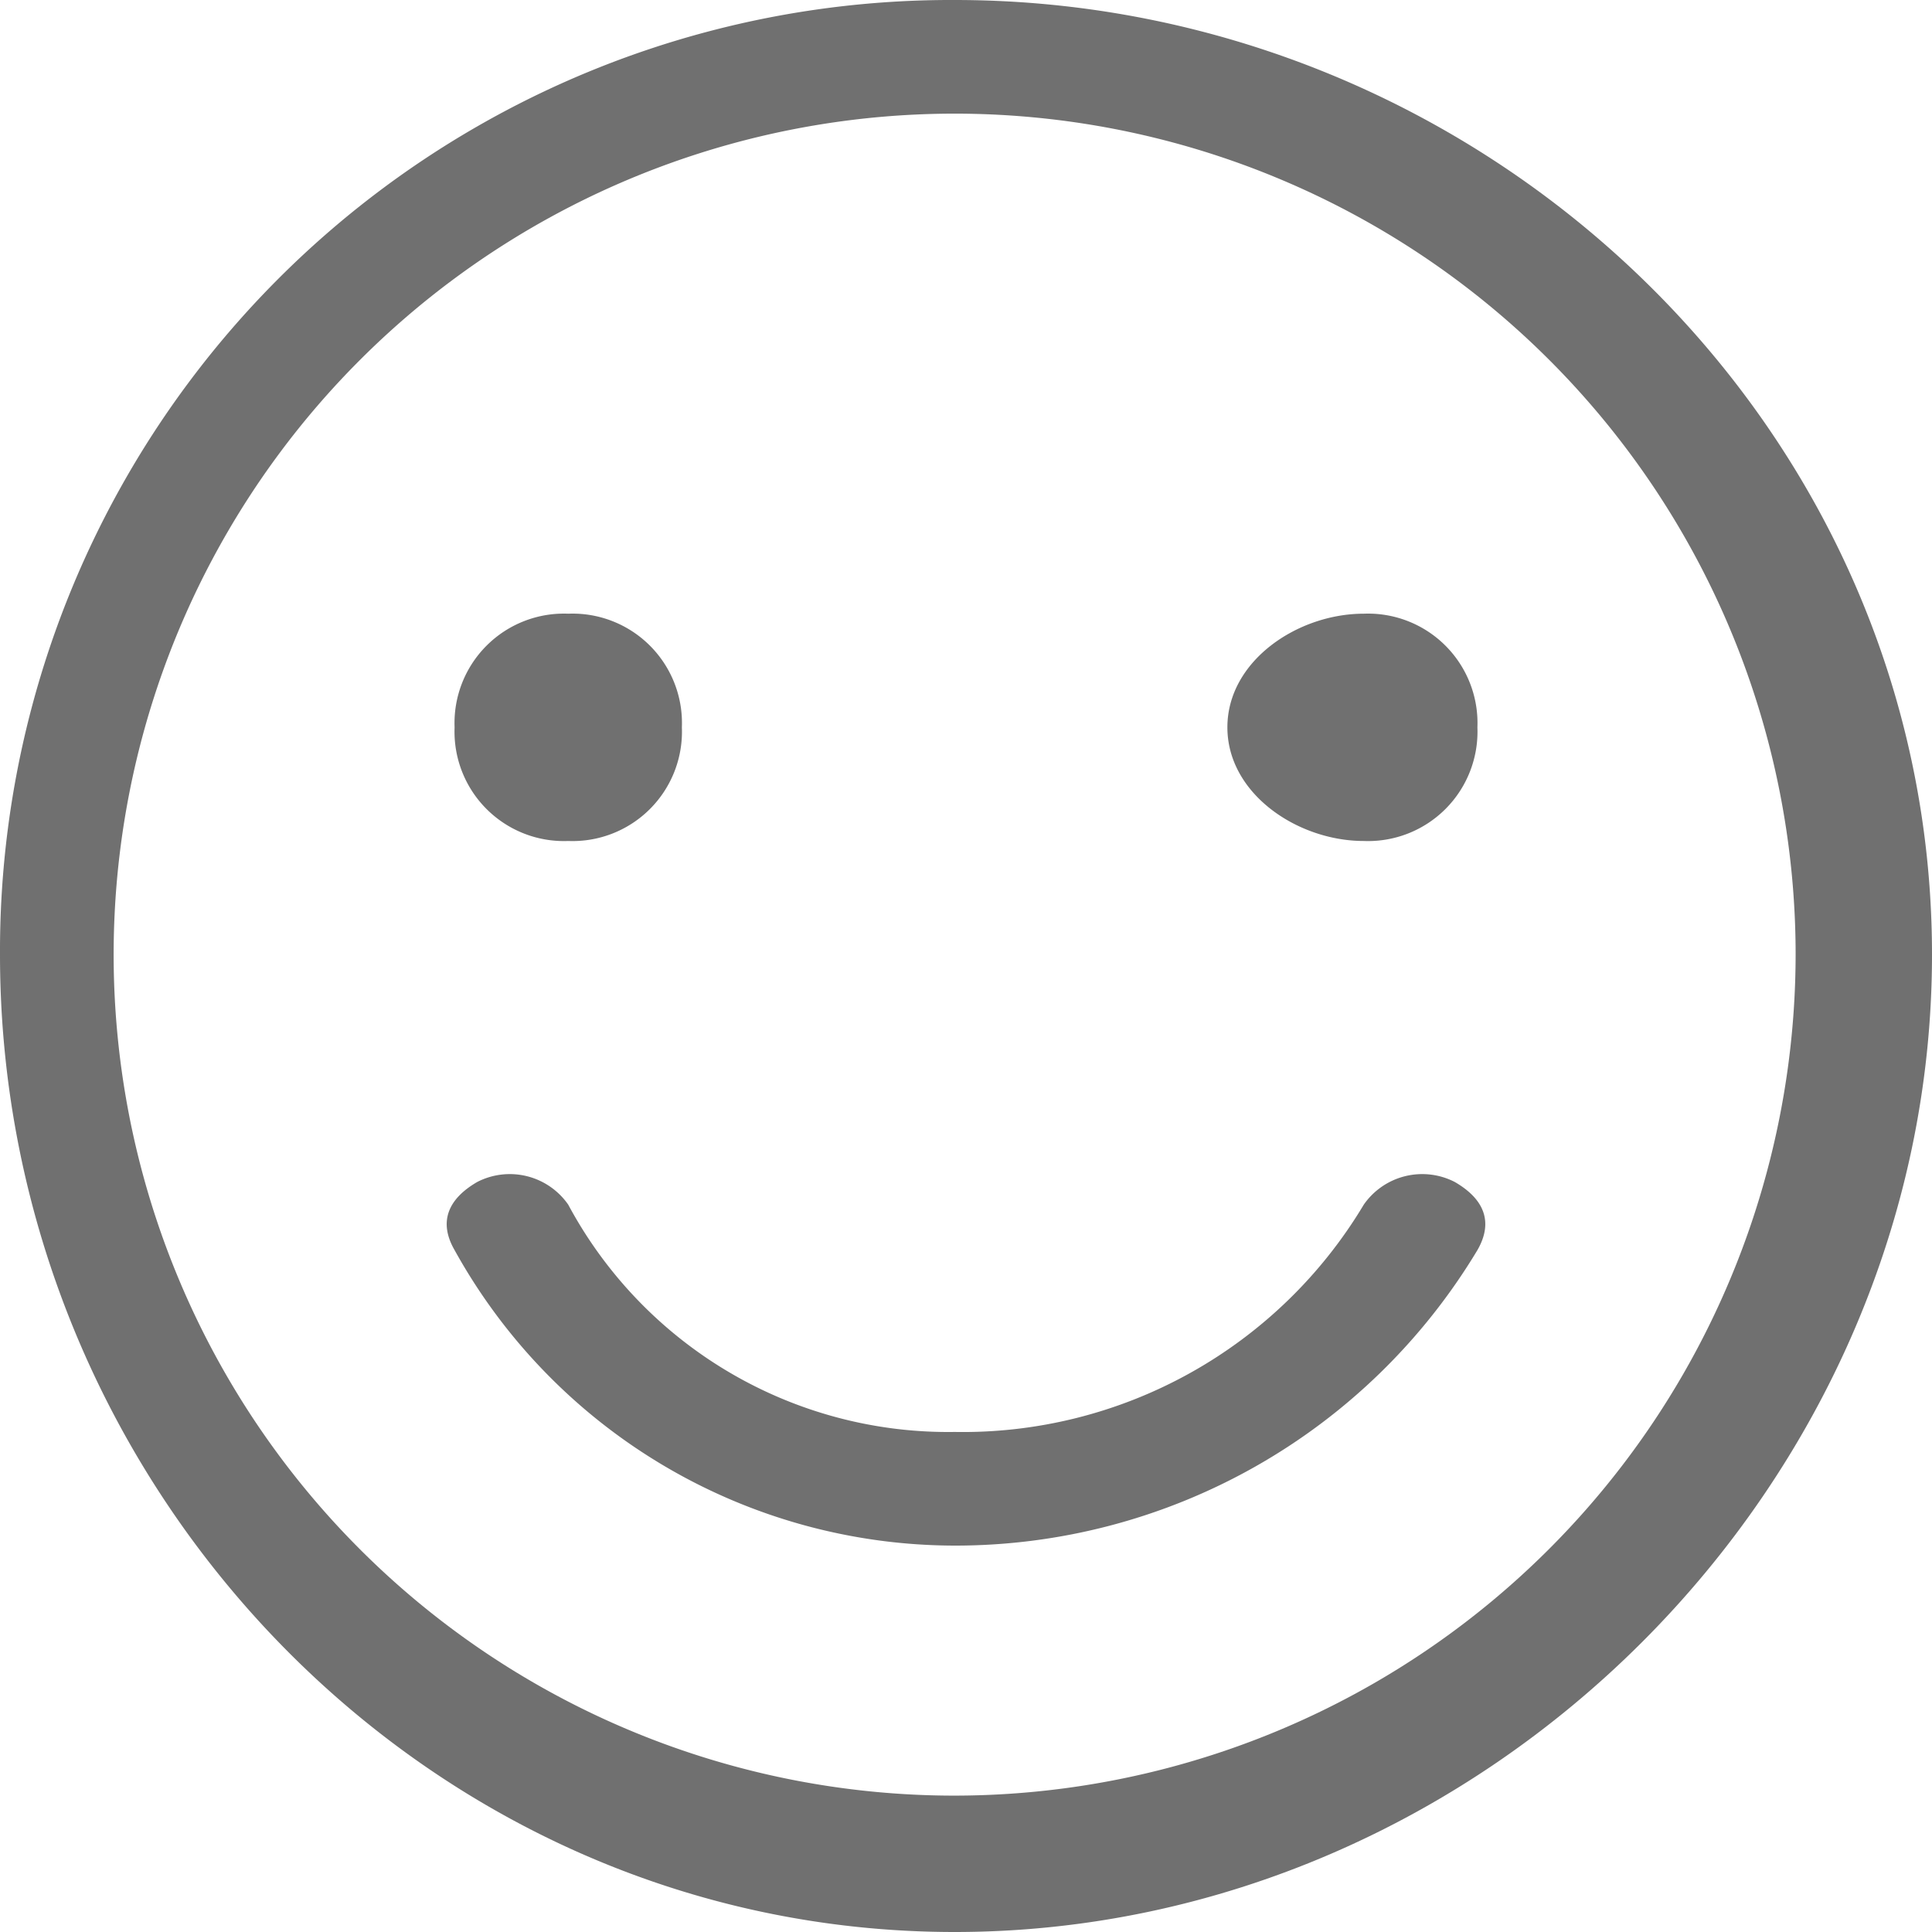
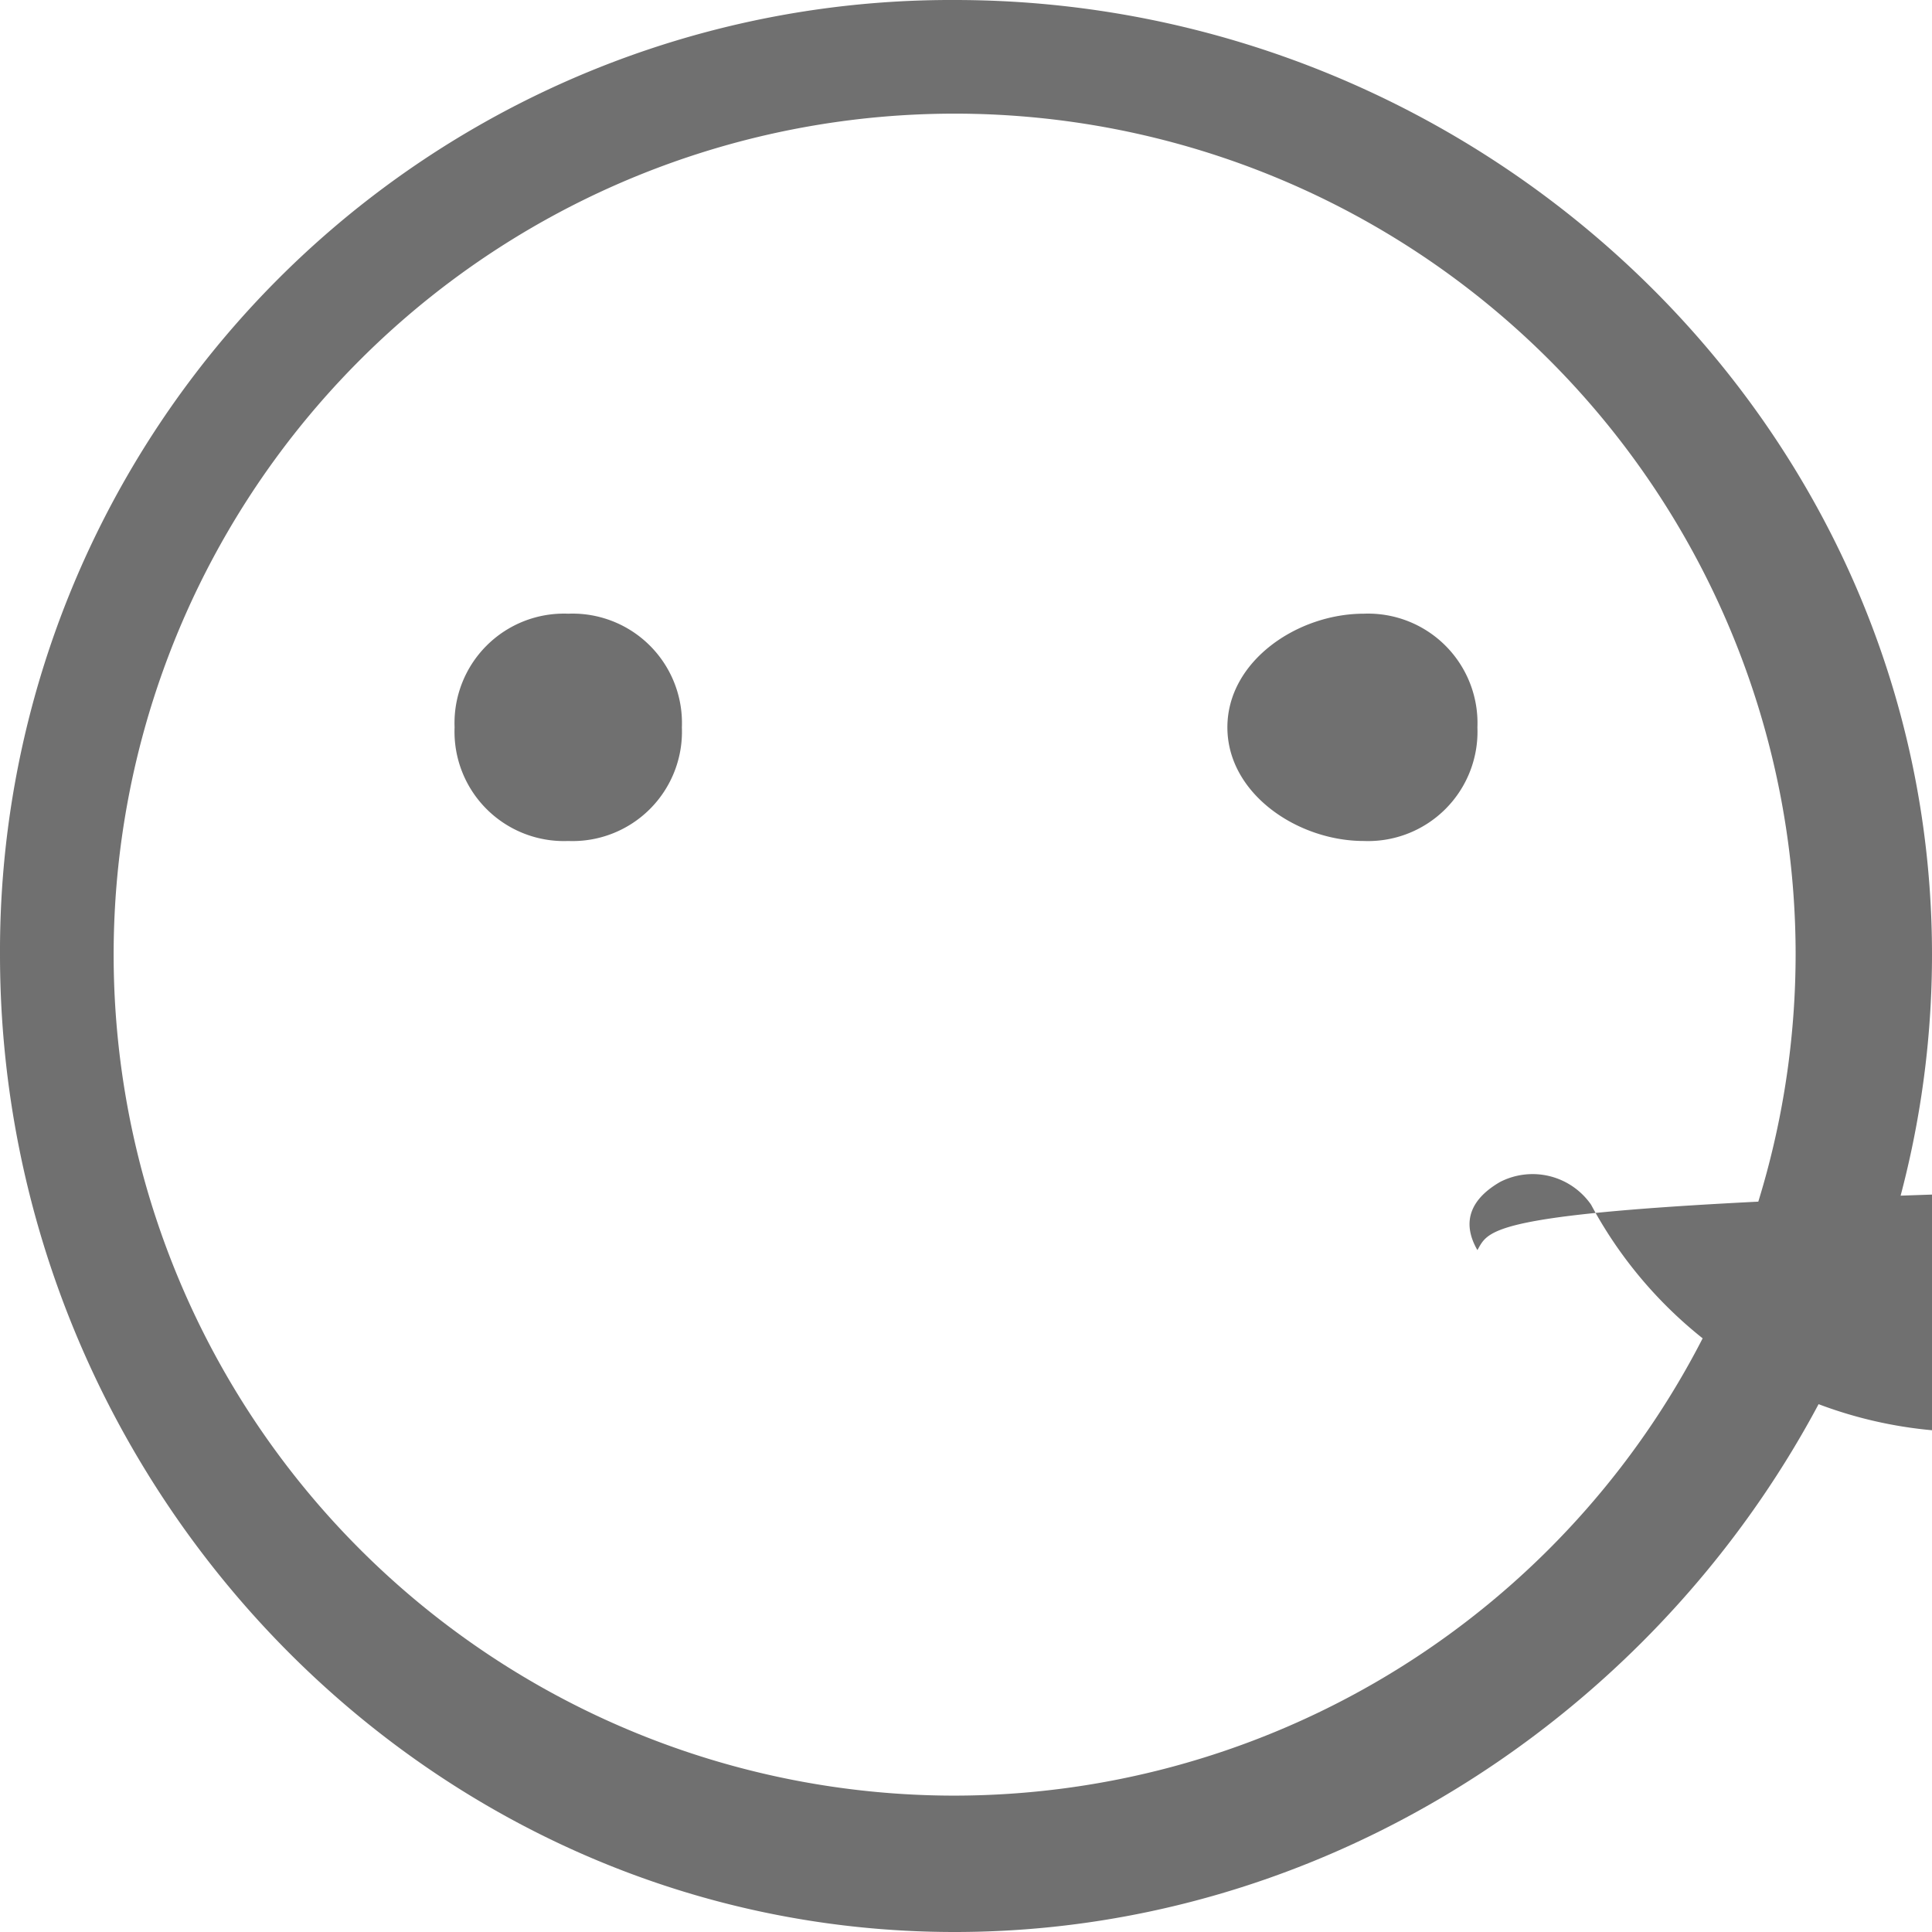
<svg xmlns="http://www.w3.org/2000/svg" viewBox="0 0 85 85">
-   <path id="smile" d="M41.934-.022a41.843,41.843,0,0,0-42,42c0,23.32,18.68,43,42,43s43-19.68,43-43S65.253-.022,41.934-.022Zm0,79a37,37,0,1,1,37-37A37.038,37.038,0,0,1,41.934,78.978Zm23-24a26.8,26.8,0,0,1-23,13,25.183,25.183,0,0,1-22-13c-.73-1.264-.264-2.27,1-3a3.132,3.132,0,0,1,4,1,18.966,18.966,0,0,0,17,10,20.555,20.555,0,0,0,18-10,3.132,3.132,0,0,1,4-1C65.2,52.708,65.663,53.713,64.934,54.978Zm-45-23a4.815,4.815,0,0,1,5-5,4.814,4.814,0,0,1,5,5,4.814,4.814,0,0,1-5,5A4.814,4.814,0,0,1,19.934,31.978Zm45,0a4.815,4.815,0,0,1-5,5c-2.916,0-6-2.084-6-5s3.084-5,6-5A4.815,4.815,0,0,1,64.934,31.978Z" transform="translate(0.066 0.022)" fill="#707070" />
+   <path id="smile" d="M41.934-.022a41.843,41.843,0,0,0-42,42c0,23.32,18.68,43,42,43s43-19.68,43-43S65.253-.022,41.934-.022Zm0,79a37,37,0,1,1,37-37A37.038,37.038,0,0,1,41.934,78.978Zm23-24c-.73-1.264-.264-2.27,1-3a3.132,3.132,0,0,1,4,1,18.966,18.966,0,0,0,17,10,20.555,20.555,0,0,0,18-10,3.132,3.132,0,0,1,4-1C65.2,52.708,65.663,53.713,64.934,54.978Zm-45-23a4.815,4.815,0,0,1,5-5,4.814,4.814,0,0,1,5,5,4.814,4.814,0,0,1-5,5A4.814,4.814,0,0,1,19.934,31.978Zm45,0a4.815,4.815,0,0,1-5,5c-2.916,0-6-2.084-6-5s3.084-5,6-5A4.815,4.815,0,0,1,64.934,31.978Z" transform="translate(0.066 0.022)" fill="#707070" />
</svg>